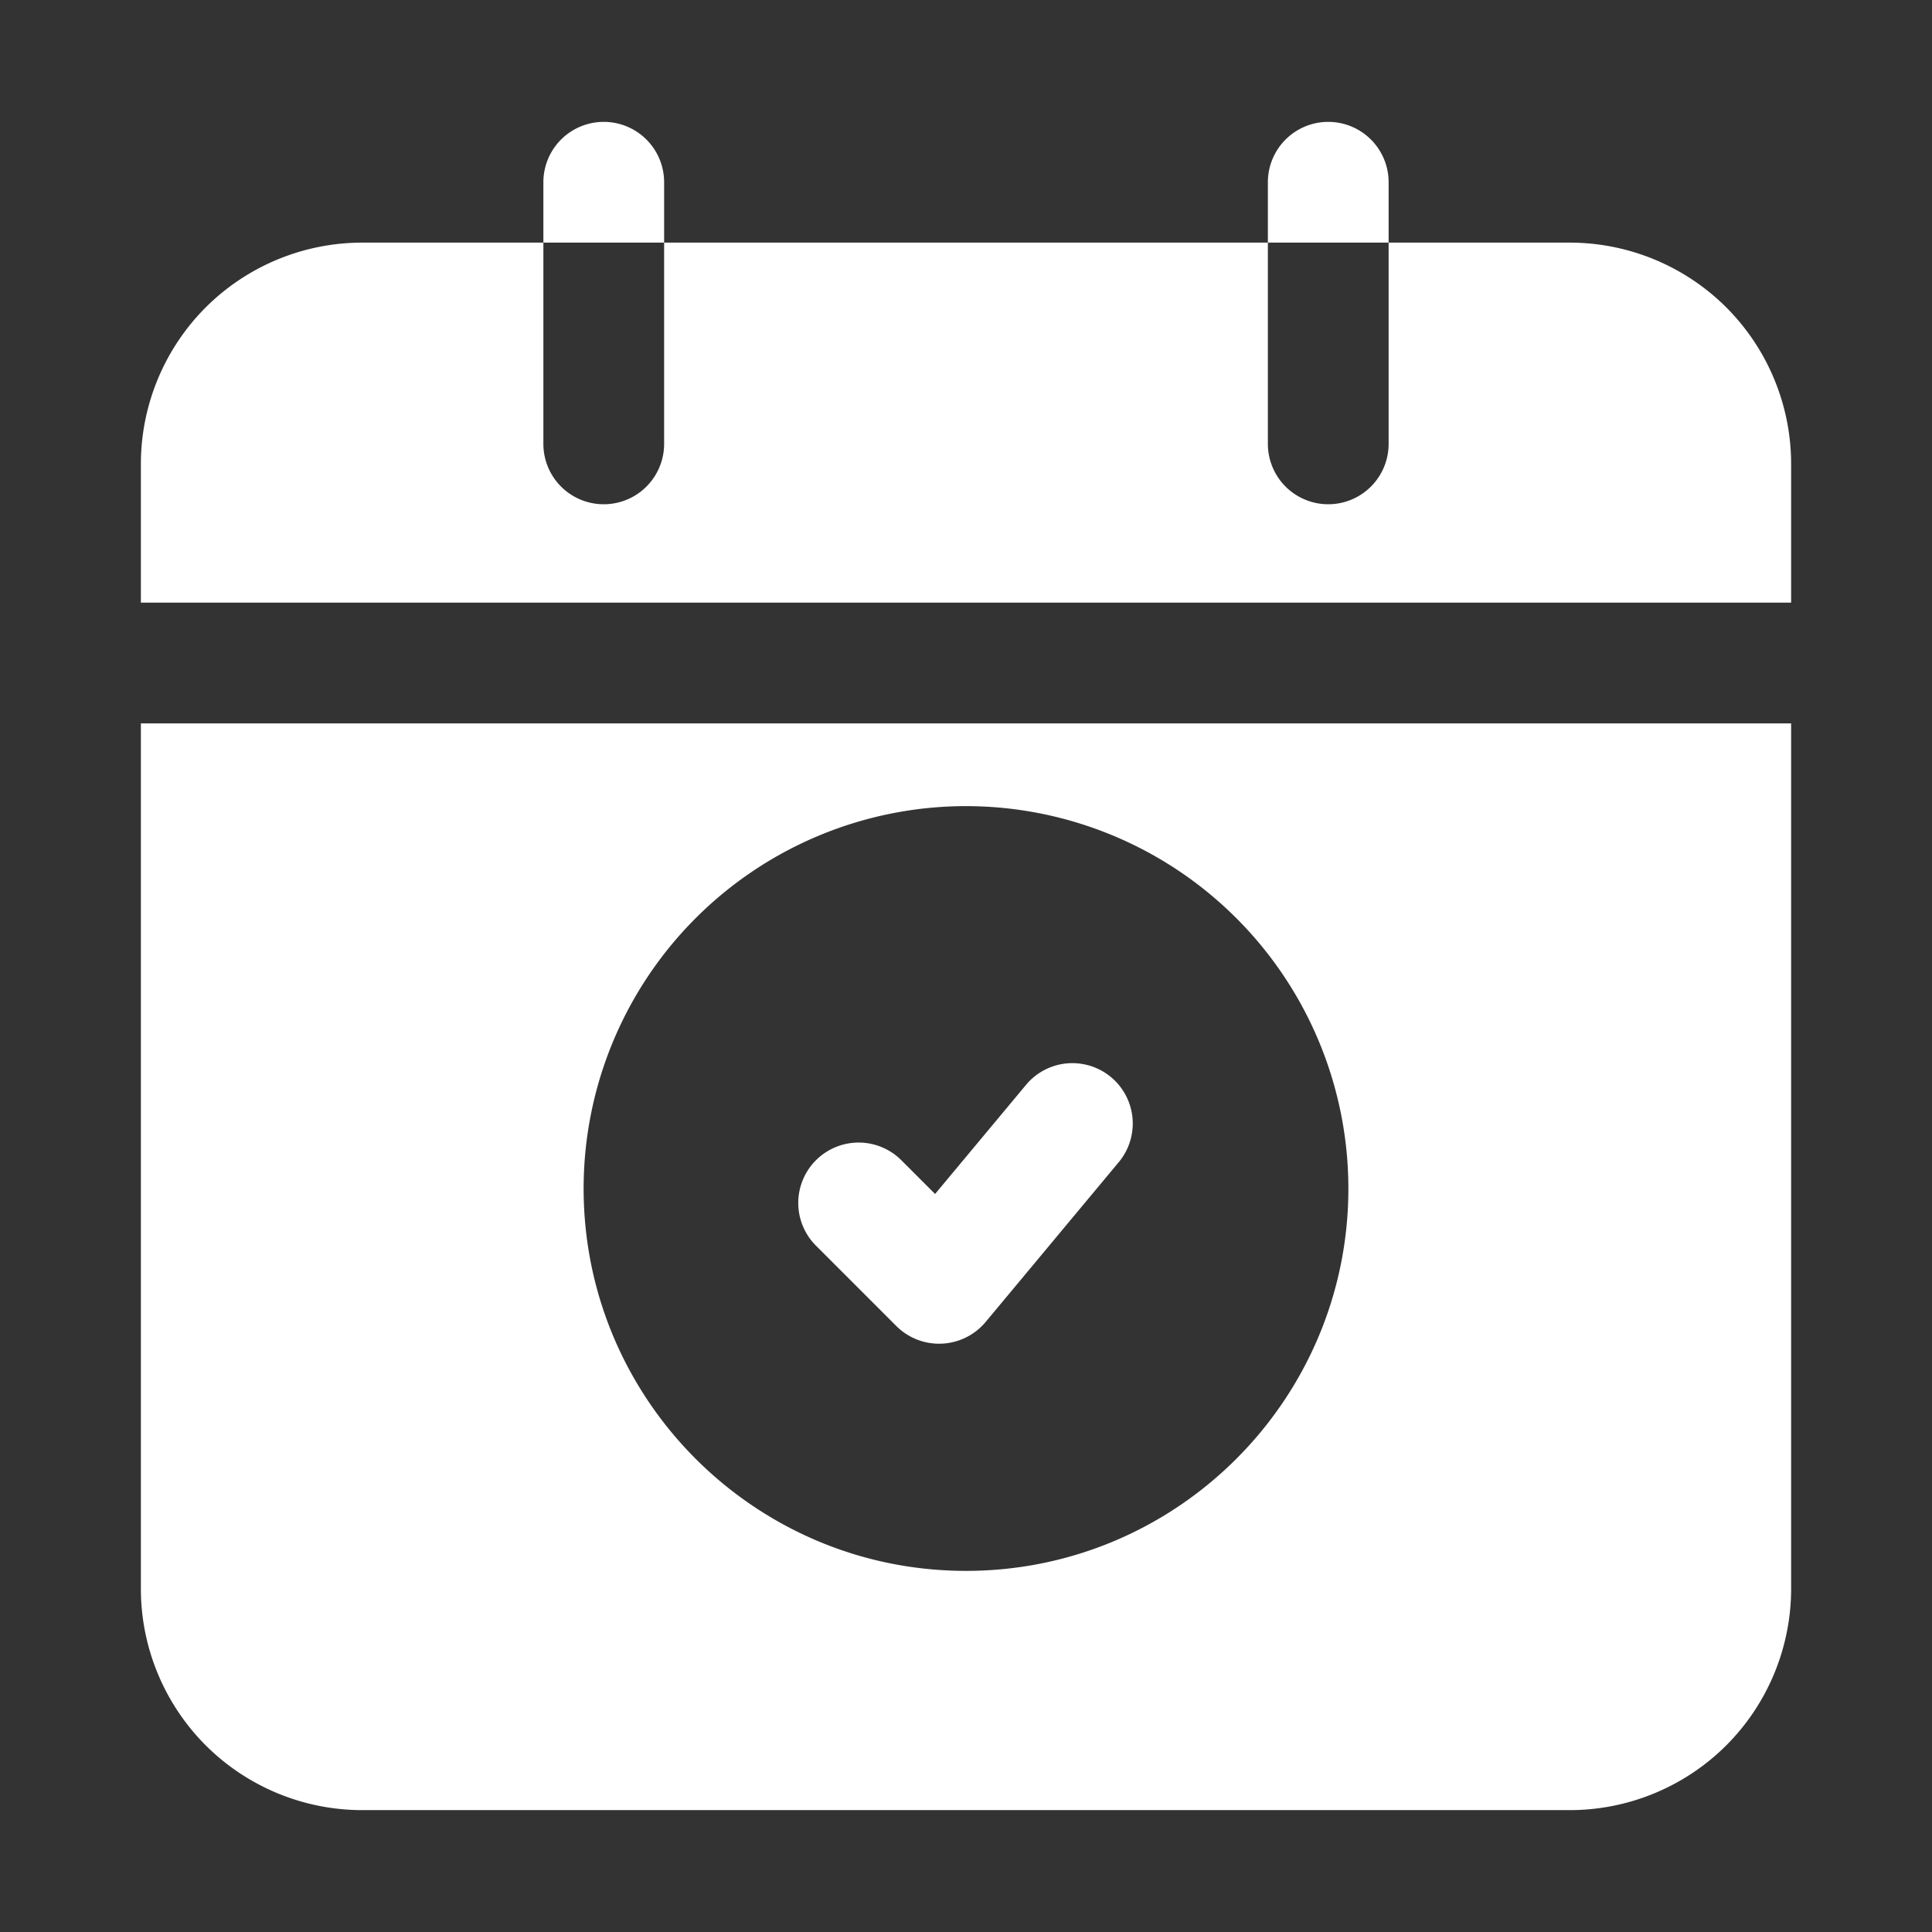
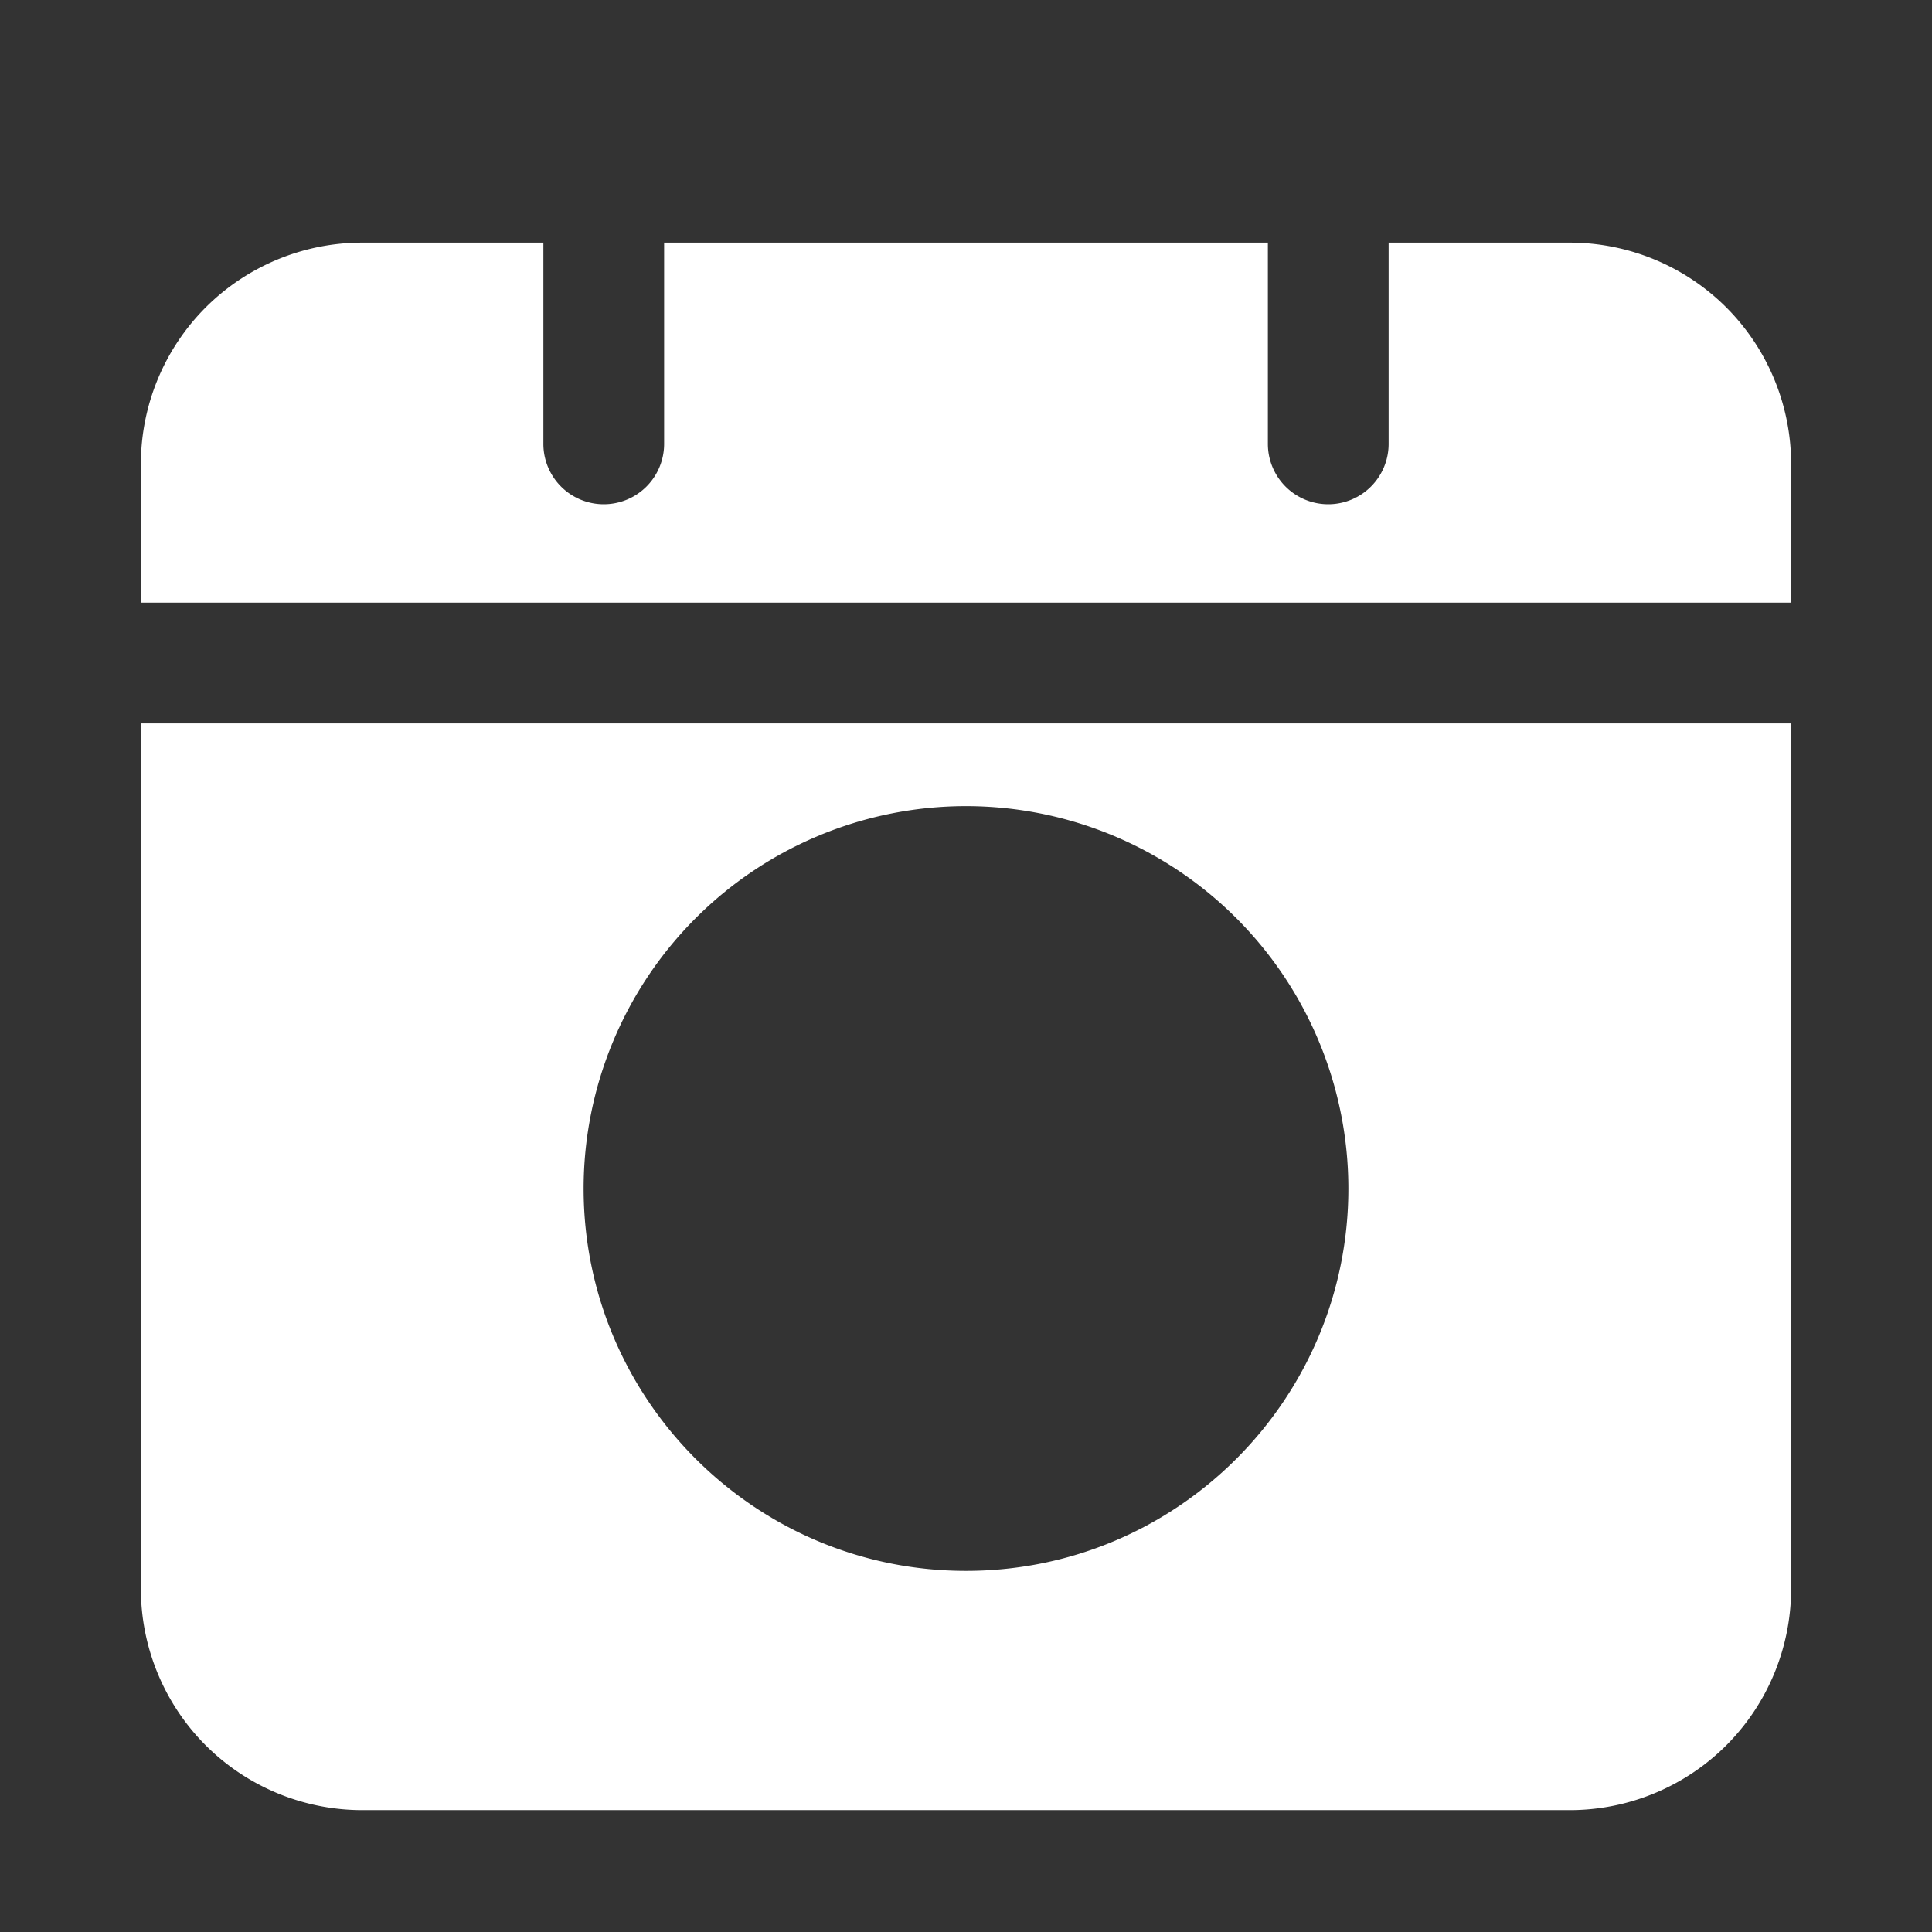
<svg xmlns="http://www.w3.org/2000/svg" version="1.1" width="512" height="512" x="0" y="0" viewBox="0 0 24 24" style="enable-background:new 0 0 512 512" xml:space="preserve" fill-rule="evenodd">
  <rect x="0" y="0" width="24" height="24" fill="#333333" stroke="none" />
  <g>
-     <path d="m10.136 15.474 1 1a.753.753 0 0 0 1.107-.051l1.666-2a.75.75 0 0 0-1.152-.96l-1.141 1.369-.419-.419a.75.75 0 1 0-1.061 1.061z" fill="#ffffff" opacity="1" data-original="#000000" />
    <path d="M22.25 8.986H1.75v10.75c0 .729.29 1.429.805 1.945a2.755 2.755 0 0 0 1.945.805h15c.729 0 1.429-.29 1.945-.805a2.755 2.755 0 0 0 .805-1.945zM12 10.014a4.752 4.752 0 0 0-4.75 4.75c0 2.621 2.128 4.75 4.75 4.75s4.75-2.129 4.75-4.75a4.752 4.752 0 0 0-4.75-4.75zM1.75 7.486h20.5V5.764c0-.729-.29-1.429-.805-1.945a2.755 2.755 0 0 0-1.945-.805h-2.25v2.5a.75.75 0 0 1-1.5 0v-2.5h-7.5v2.5a.75.75 0 0 1-1.5 0v-2.5H4.5c-.729 0-1.429.29-1.945.805a2.755 2.755 0 0 0-.805 1.945z" fill="#ffffff" opacity="1" data-original="#000000" />
-     <path d="M15.75 3.014h1.5v-.75a.75.75 0 0 0-1.5 0zM6.75 3.014h1.5v-.75a.75.75 0 0 0-1.5 0z" fill="#ffffff" opacity="1" data-original="#000000" />
  </g>
</svg>